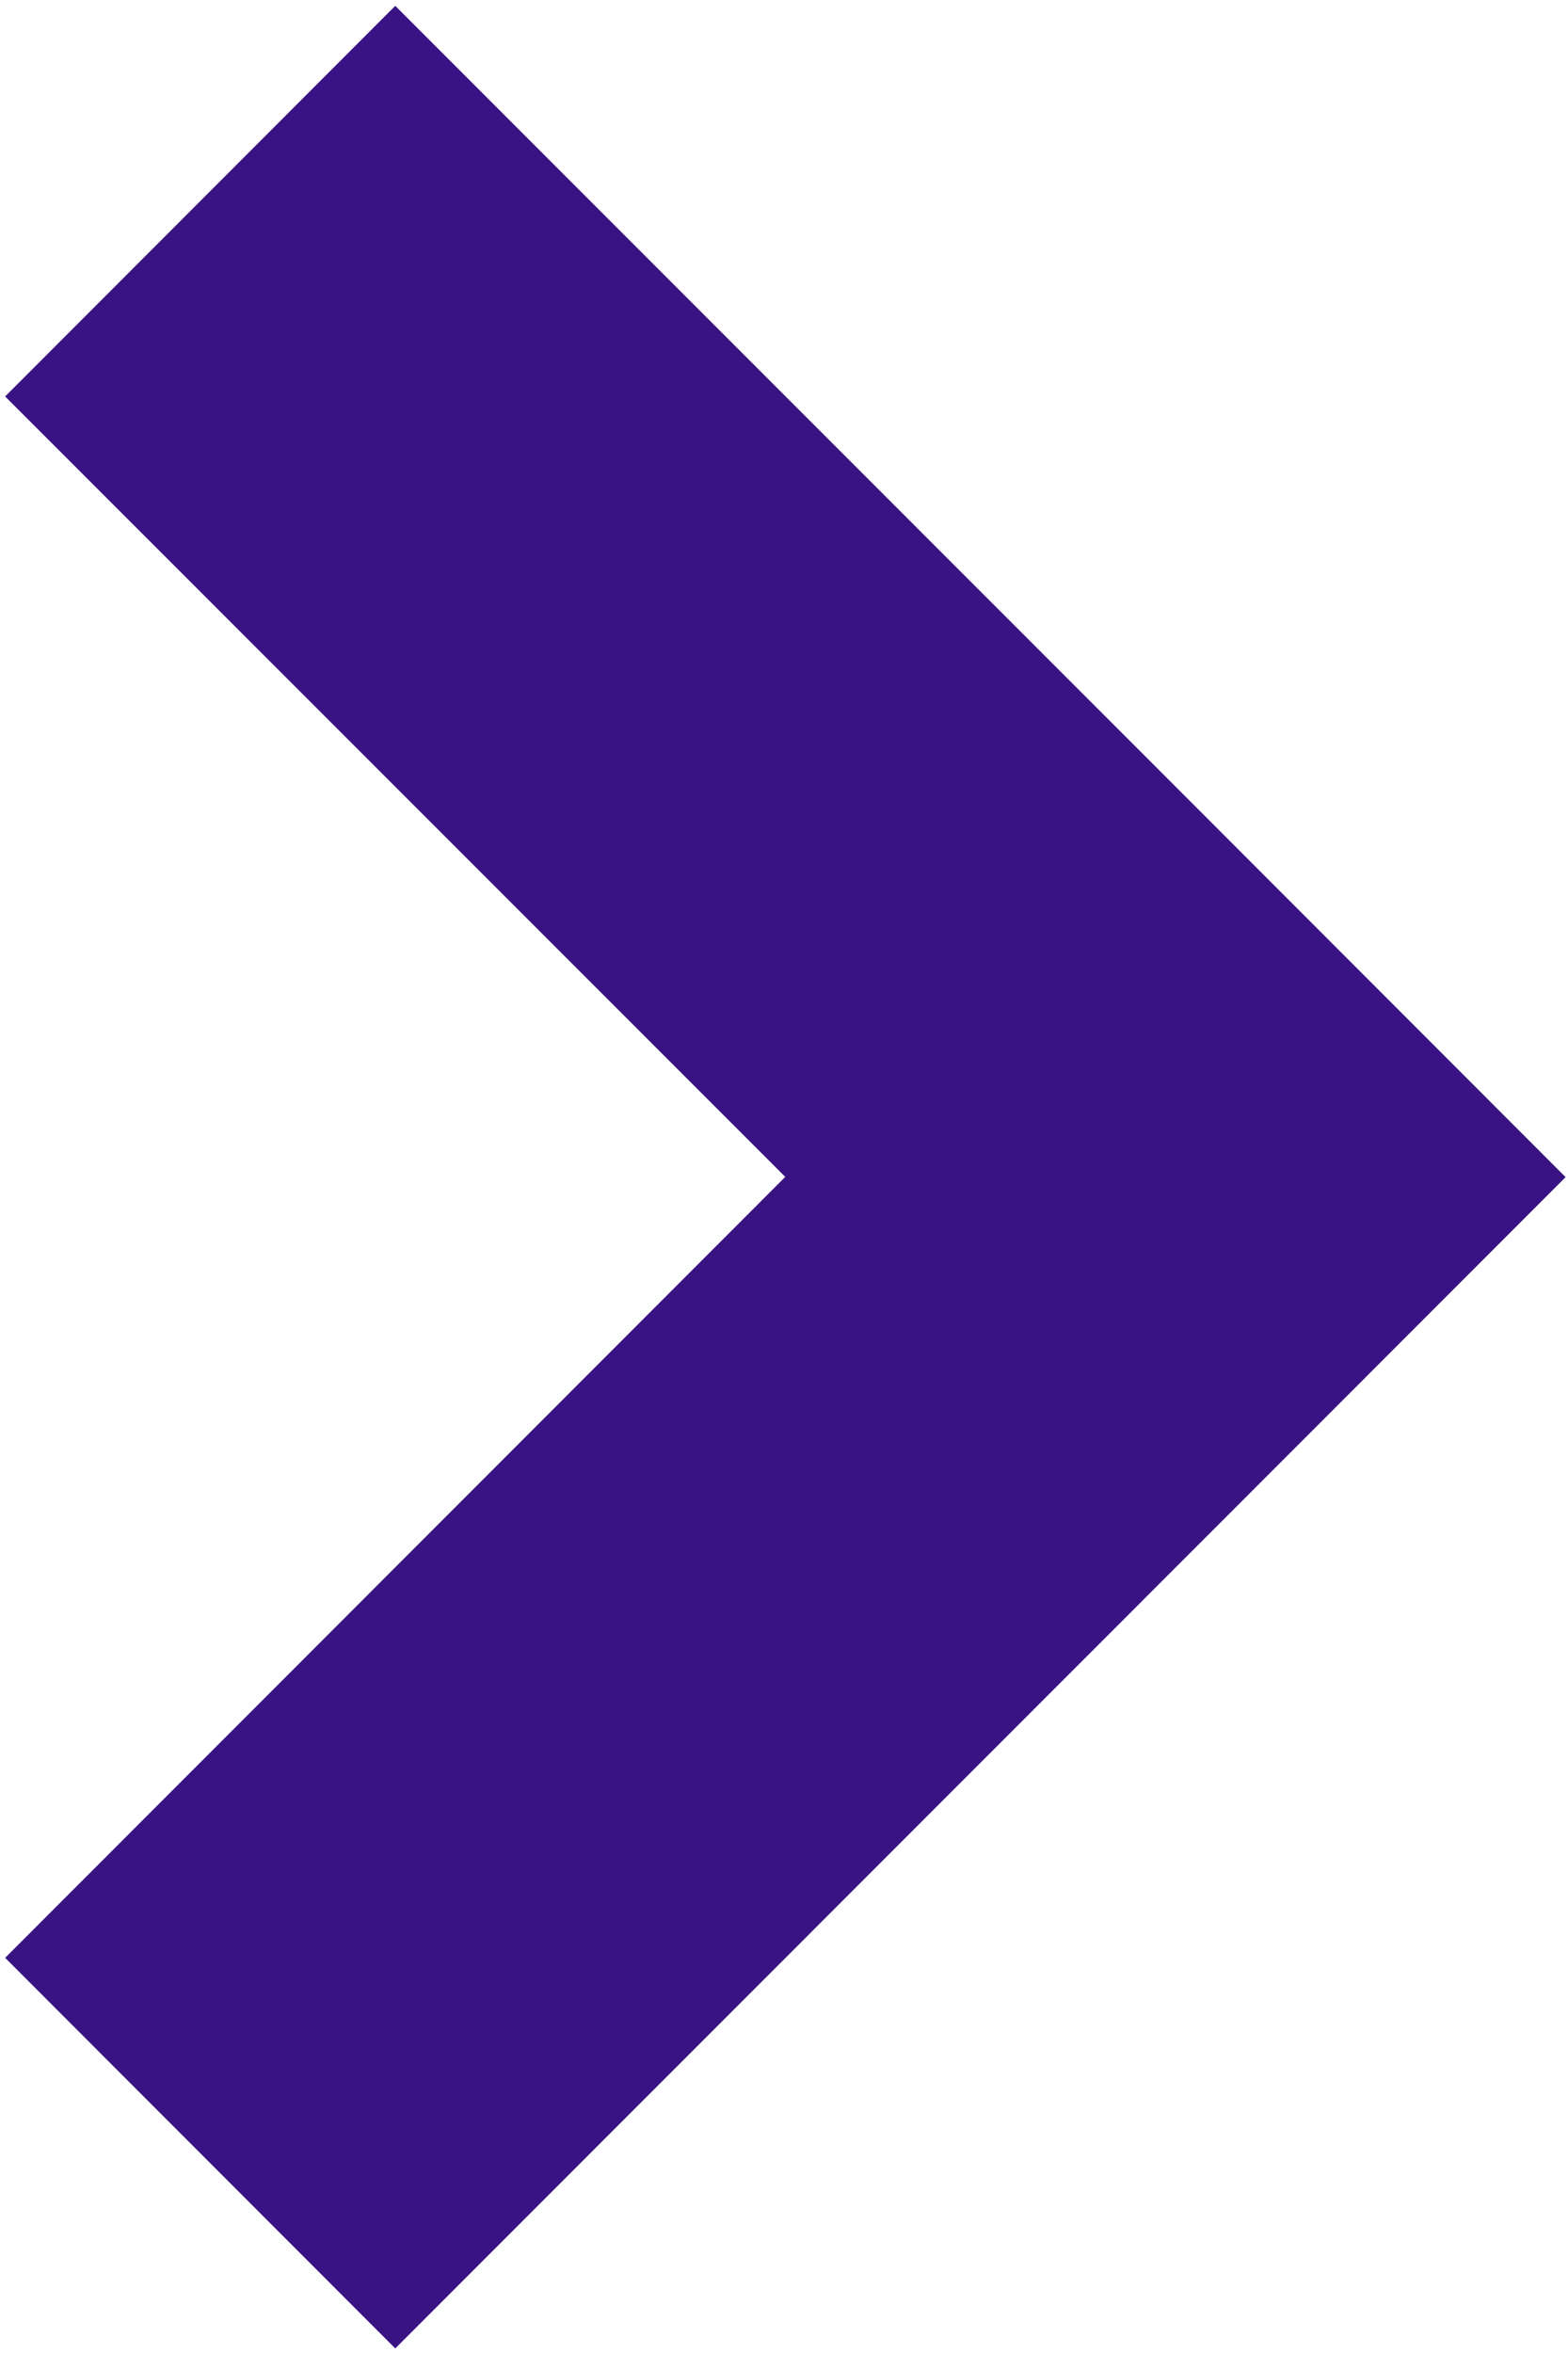
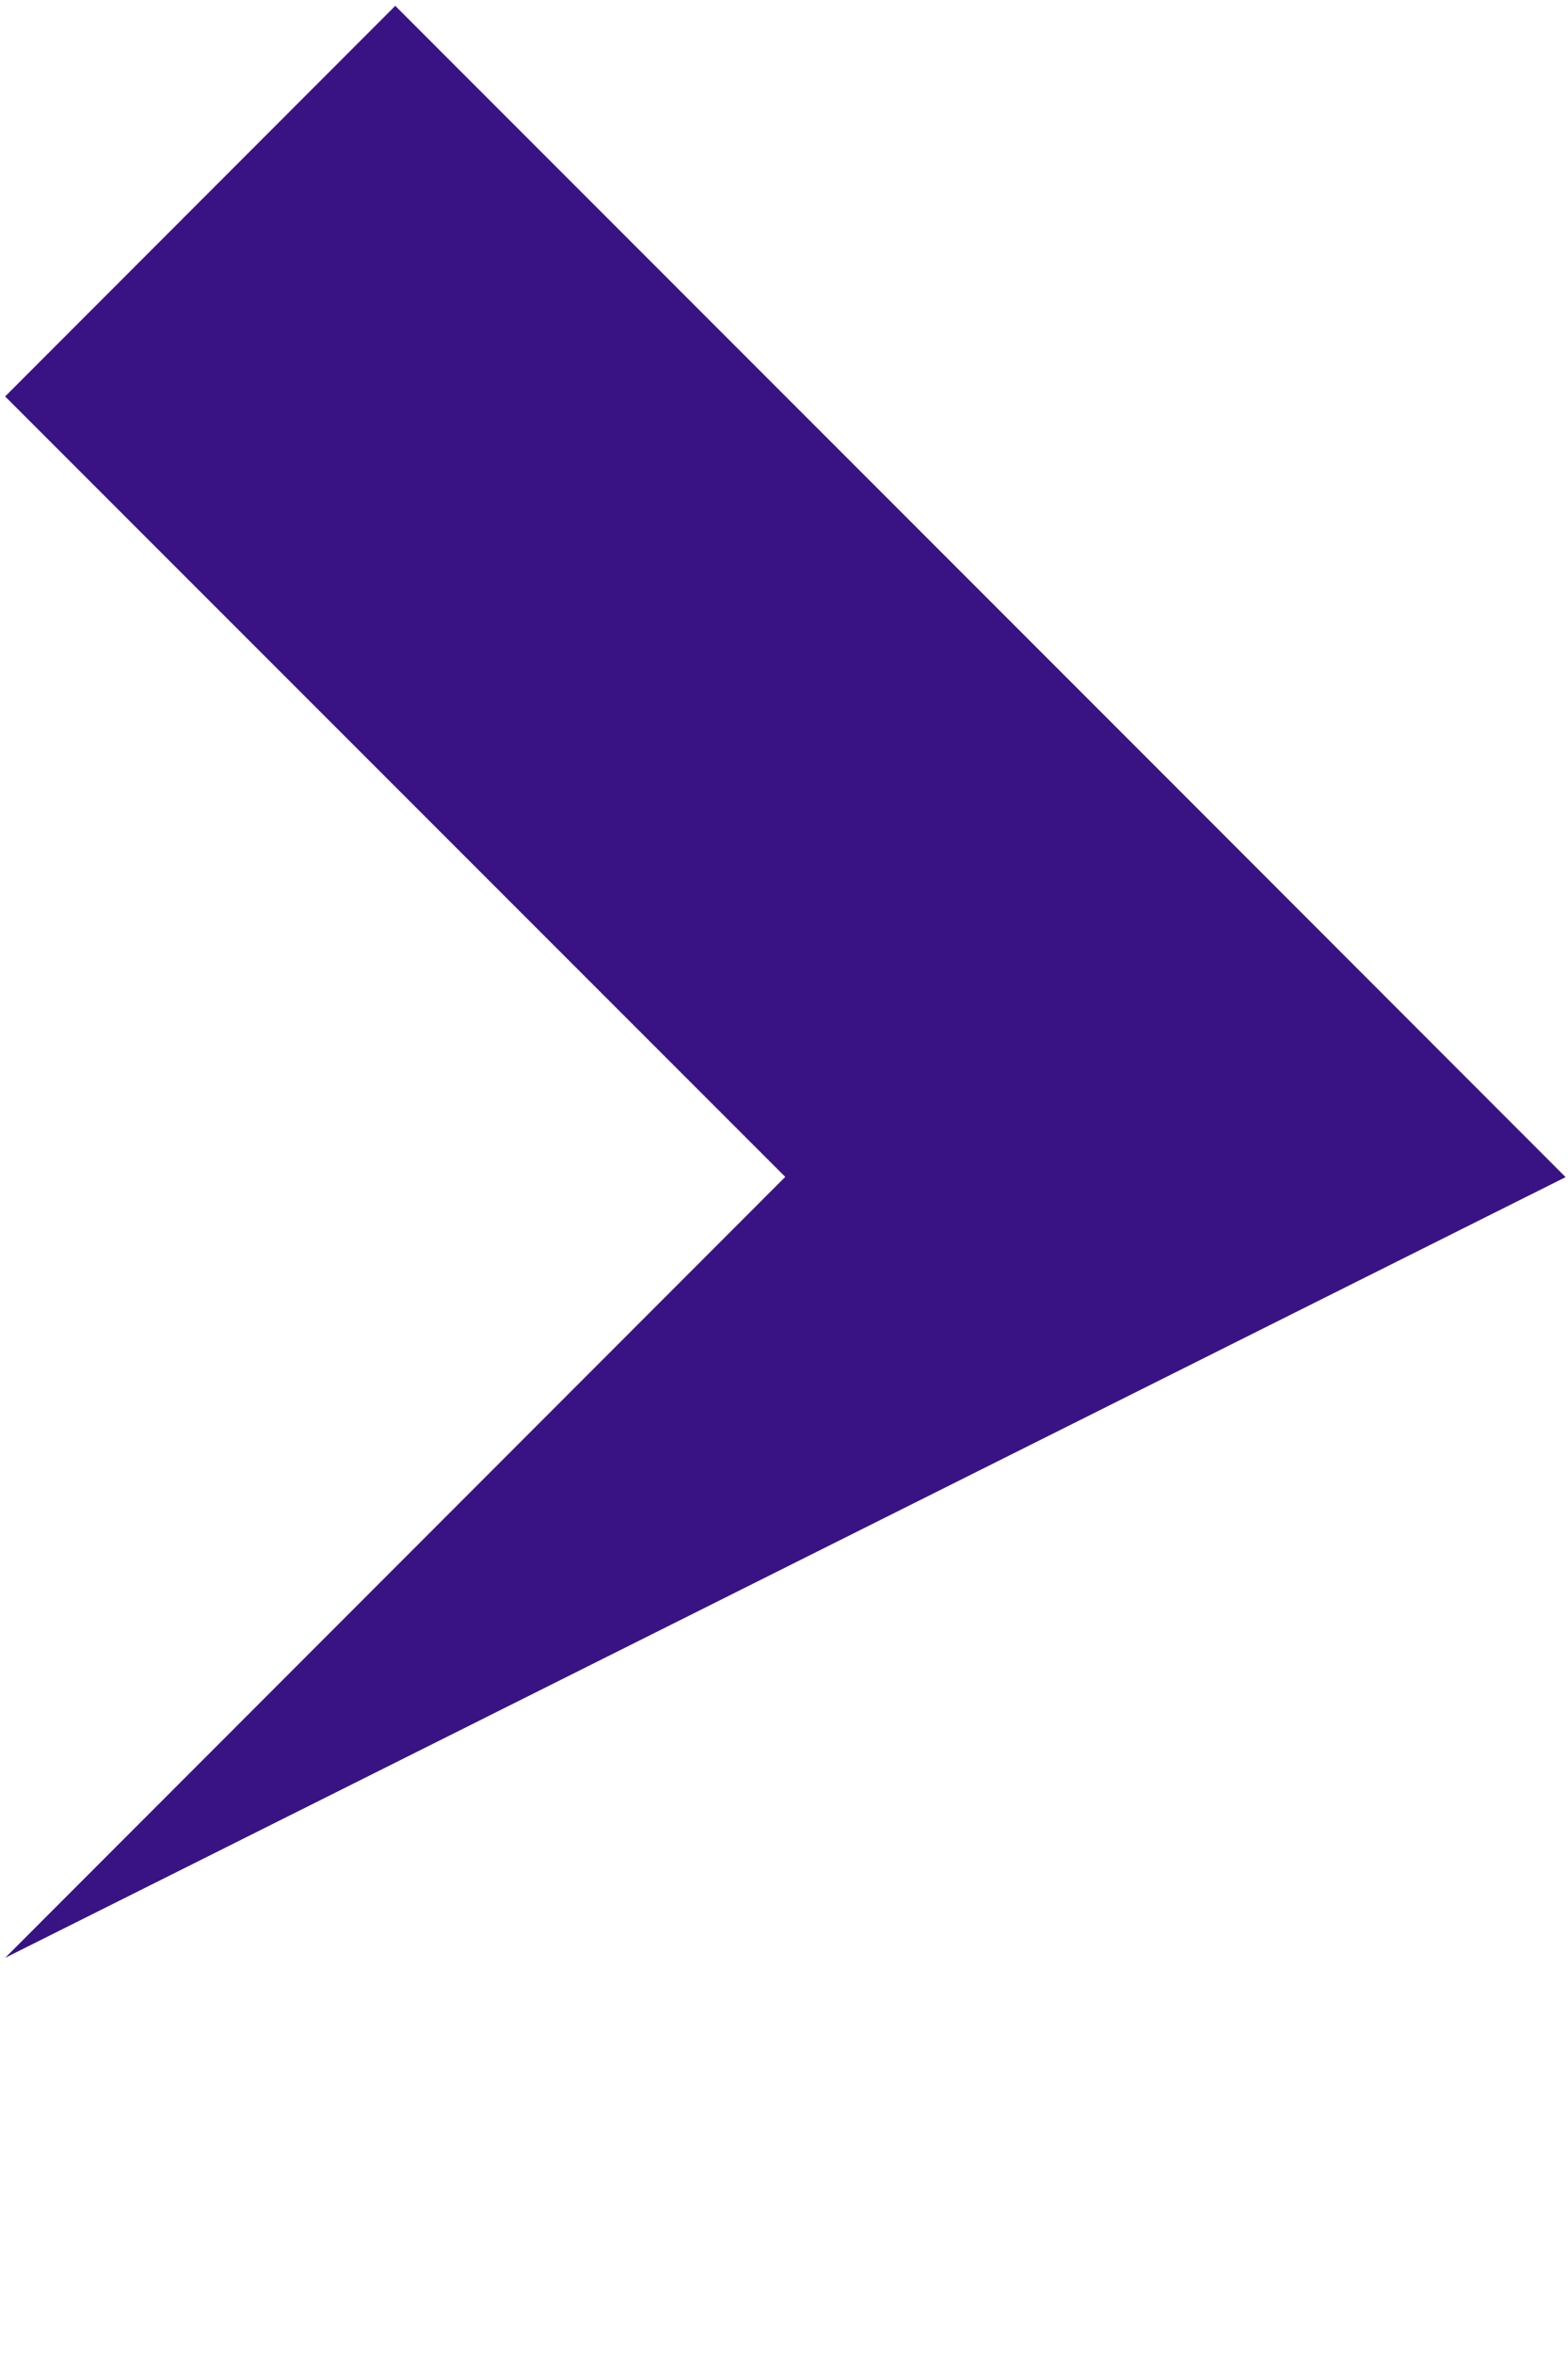
<svg xmlns="http://www.w3.org/2000/svg" width="208" height="312" viewBox="0 0 208 312" fill="none">
-   <path d="M0.683 259.603L52.433 311.394L207.683 156.085L155.933 104.294L52.433 0.776L0.683 52.567L104.167 156.053L0.683 259.603Z" fill="#391383" />
+   <path d="M0.683 259.603L207.683 156.085L155.933 104.294L52.433 0.776L0.683 52.567L104.167 156.053L0.683 259.603Z" fill="#391383" />
</svg>